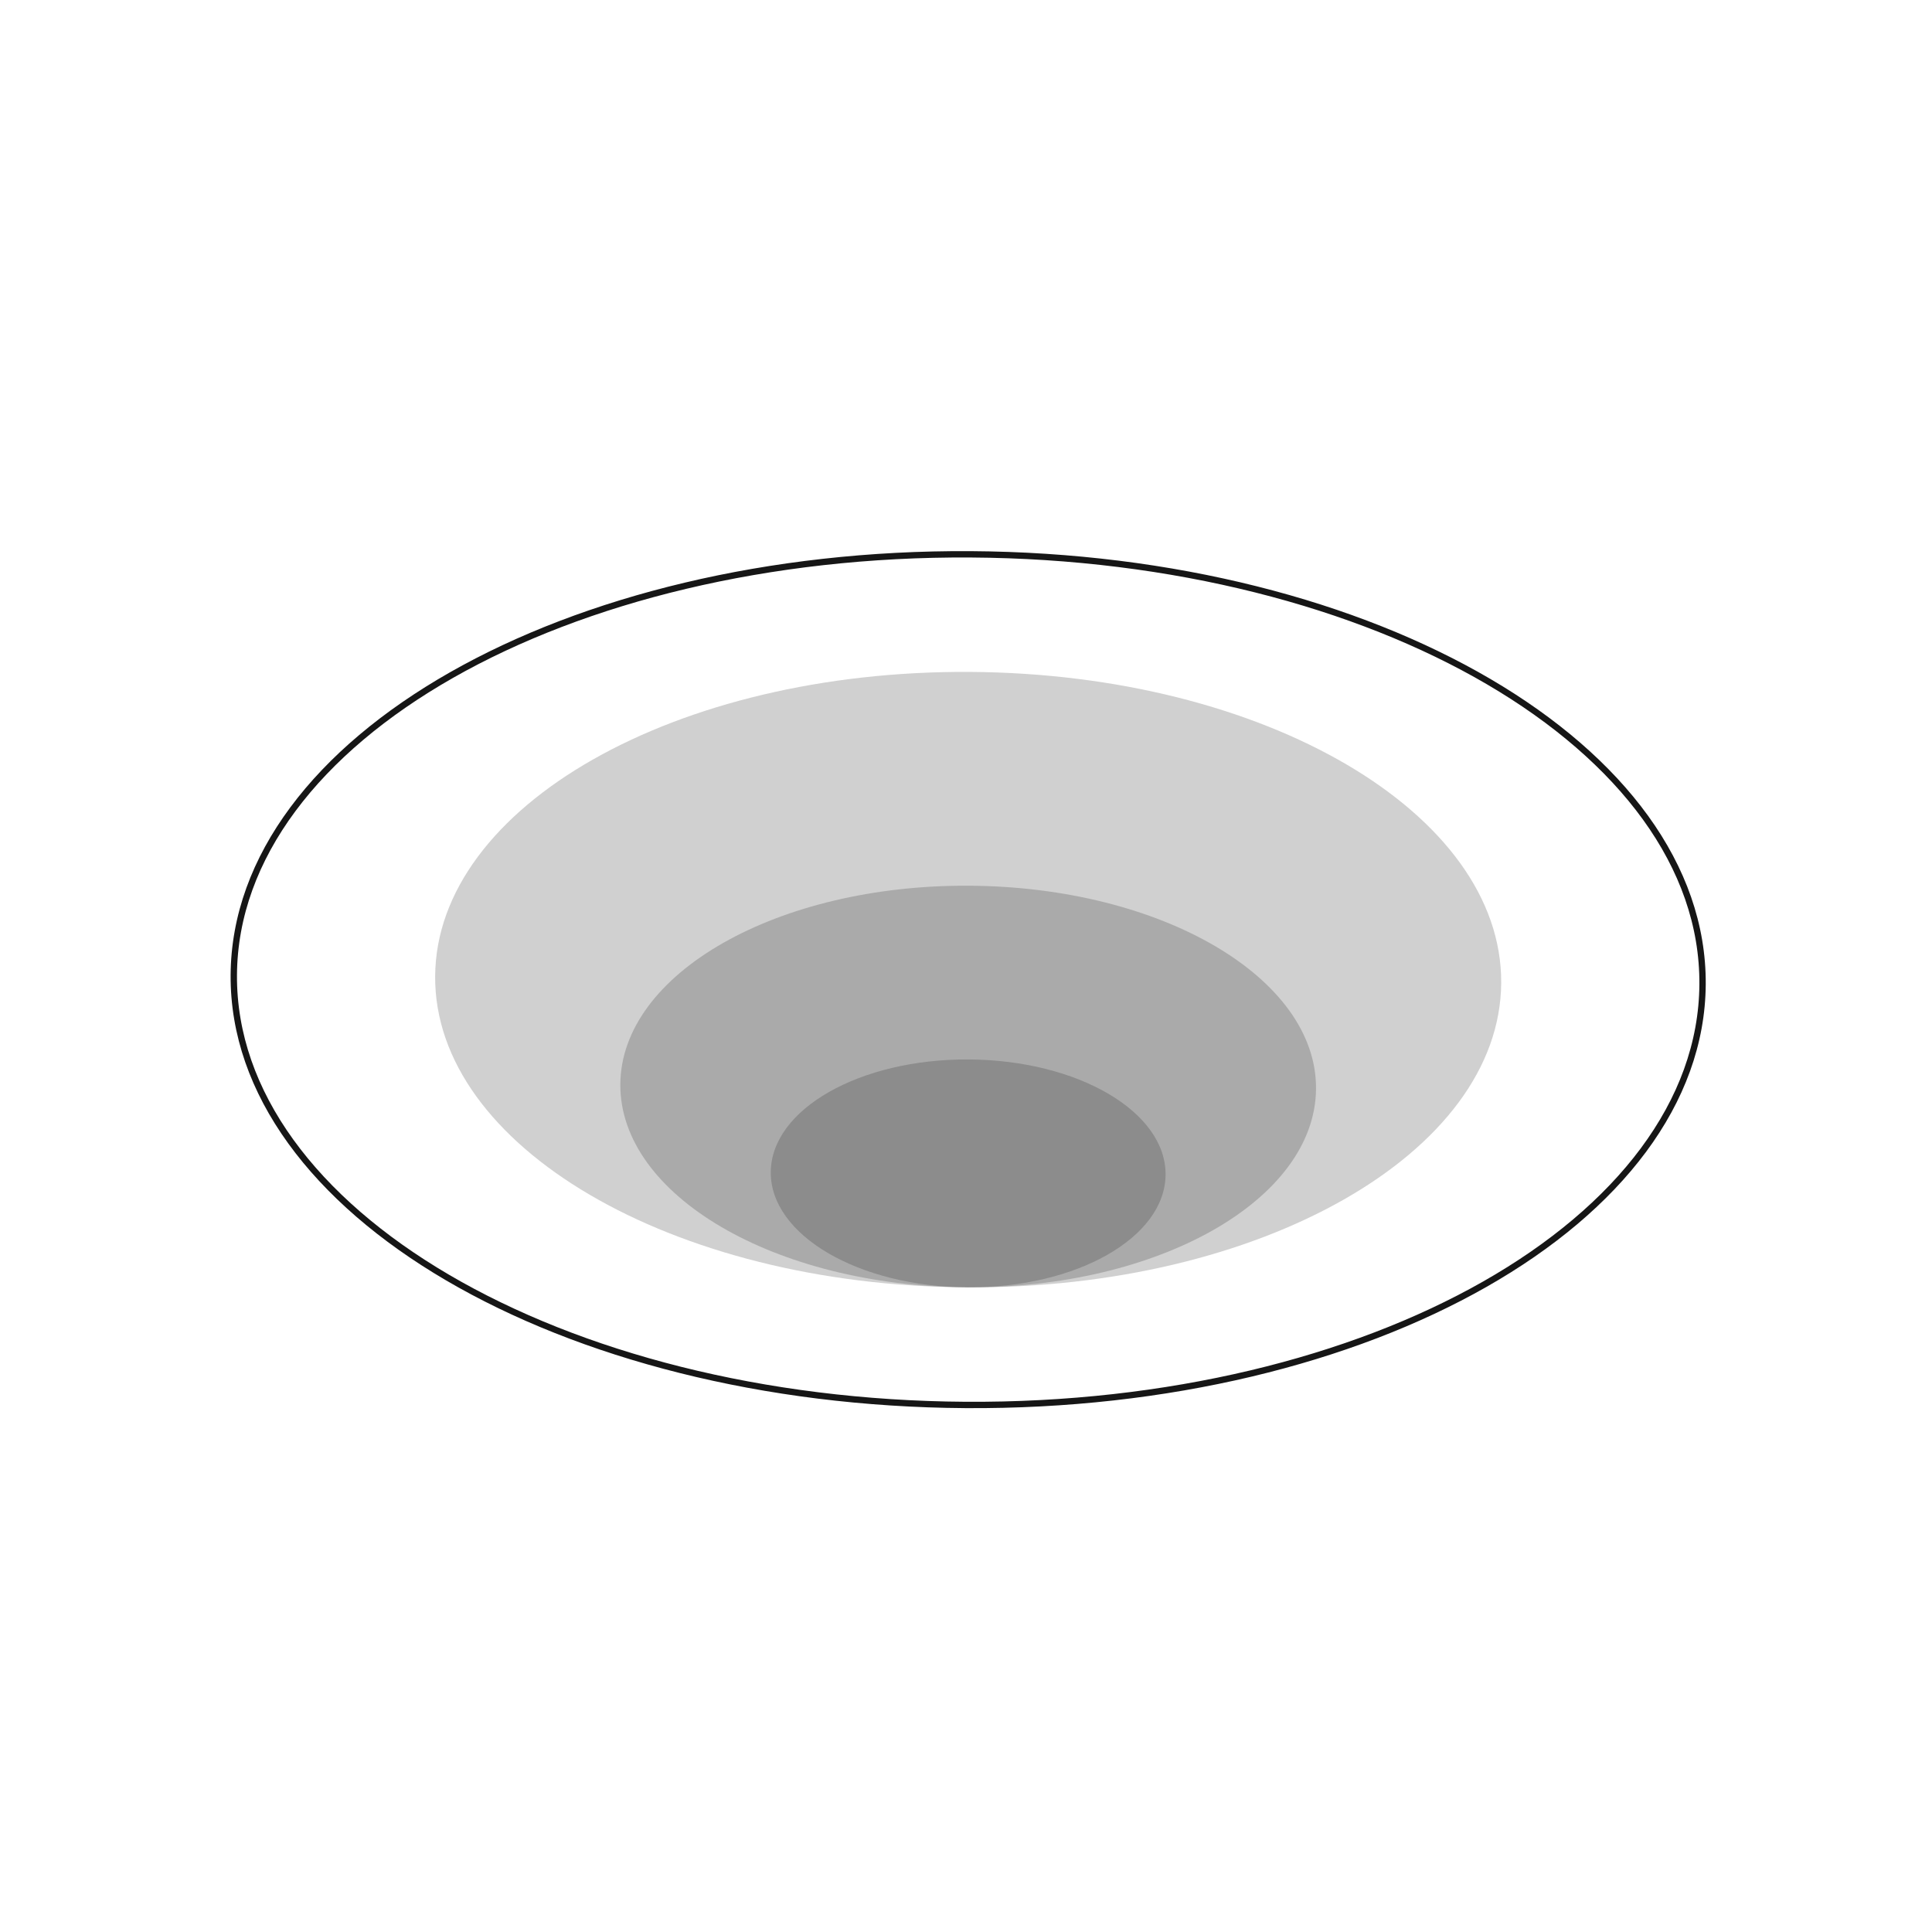
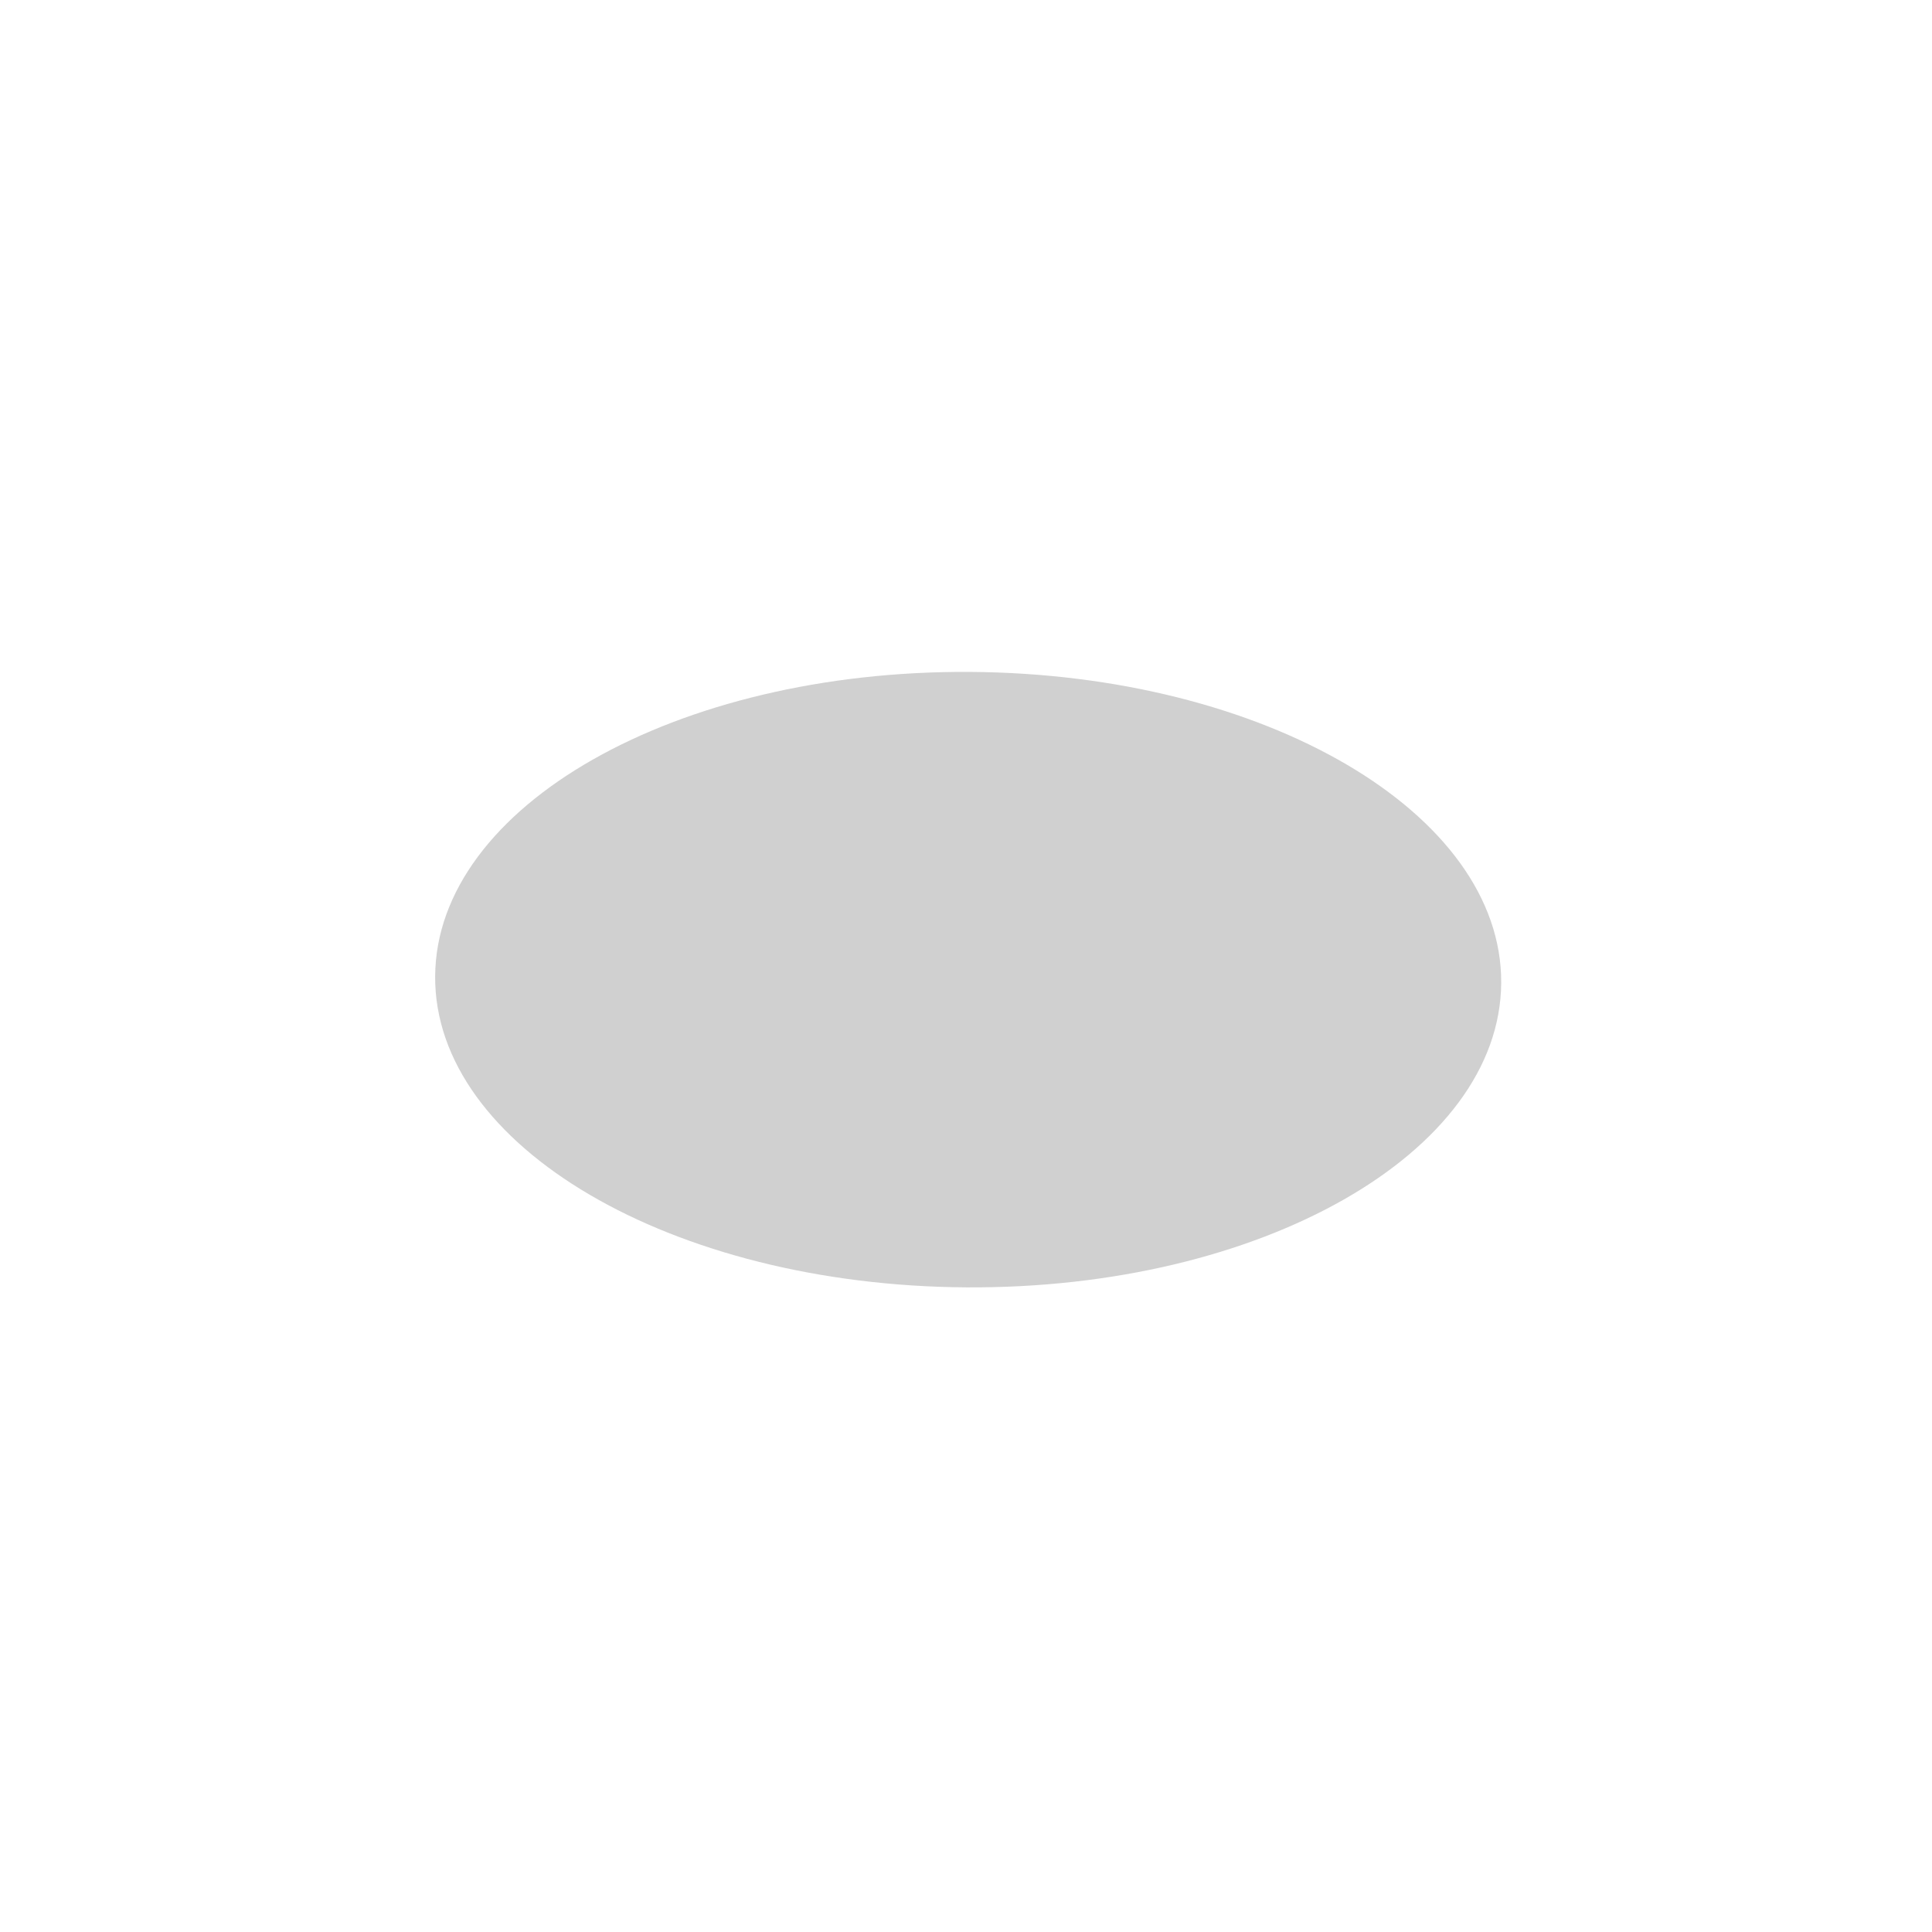
<svg xmlns="http://www.w3.org/2000/svg" width="304" height="304" viewBox="0 0 304 304" fill="none">
-   <path d="M267.898 154.872C268.015 136.276 255.068 119.453 234.247 107.258C213.413 95.055 184.607 87.423 152.763 87.223C120.92 87.023 92.02 94.292 71.034 106.232C50.062 118.165 36.904 134.823 36.788 153.42C36.671 172.016 49.618 188.839 70.439 201.034C91.272 213.237 120.079 220.869 151.922 221.069C183.766 221.269 212.666 214 233.651 202.06C254.624 190.127 267.781 173.469 267.898 154.872Z" stroke="#161616" stroke-linecap="round" stroke-linejoin="round" />
  <path d="M236.213 154.673C236.381 127.931 198.967 106.017 152.646 105.726C106.326 105.434 68.639 126.877 68.471 153.619C68.303 180.361 105.717 202.275 152.038 202.566C198.359 202.857 236.045 181.415 236.213 154.673Z" fill="#161616" fill-opacity="0.2" />
-   <path opacity="0.2" d="M183.405 184.83C183.468 174.927 169.61 166.811 152.455 166.703C135.299 166.595 121.341 174.536 121.279 184.44C121.216 194.343 135.074 202.459 152.229 202.567C169.385 202.675 183.343 194.734 183.405 184.83Z" fill="#161616" />
-   <path opacity="0.2" d="M207.077 171.308C207.186 153.857 182.77 139.556 152.541 139.366C122.312 139.176 97.718 153.169 97.609 170.62C97.499 188.071 121.915 202.372 152.144 202.561C182.373 202.751 206.967 188.759 207.077 171.308Z" fill="#161616" />
</svg>